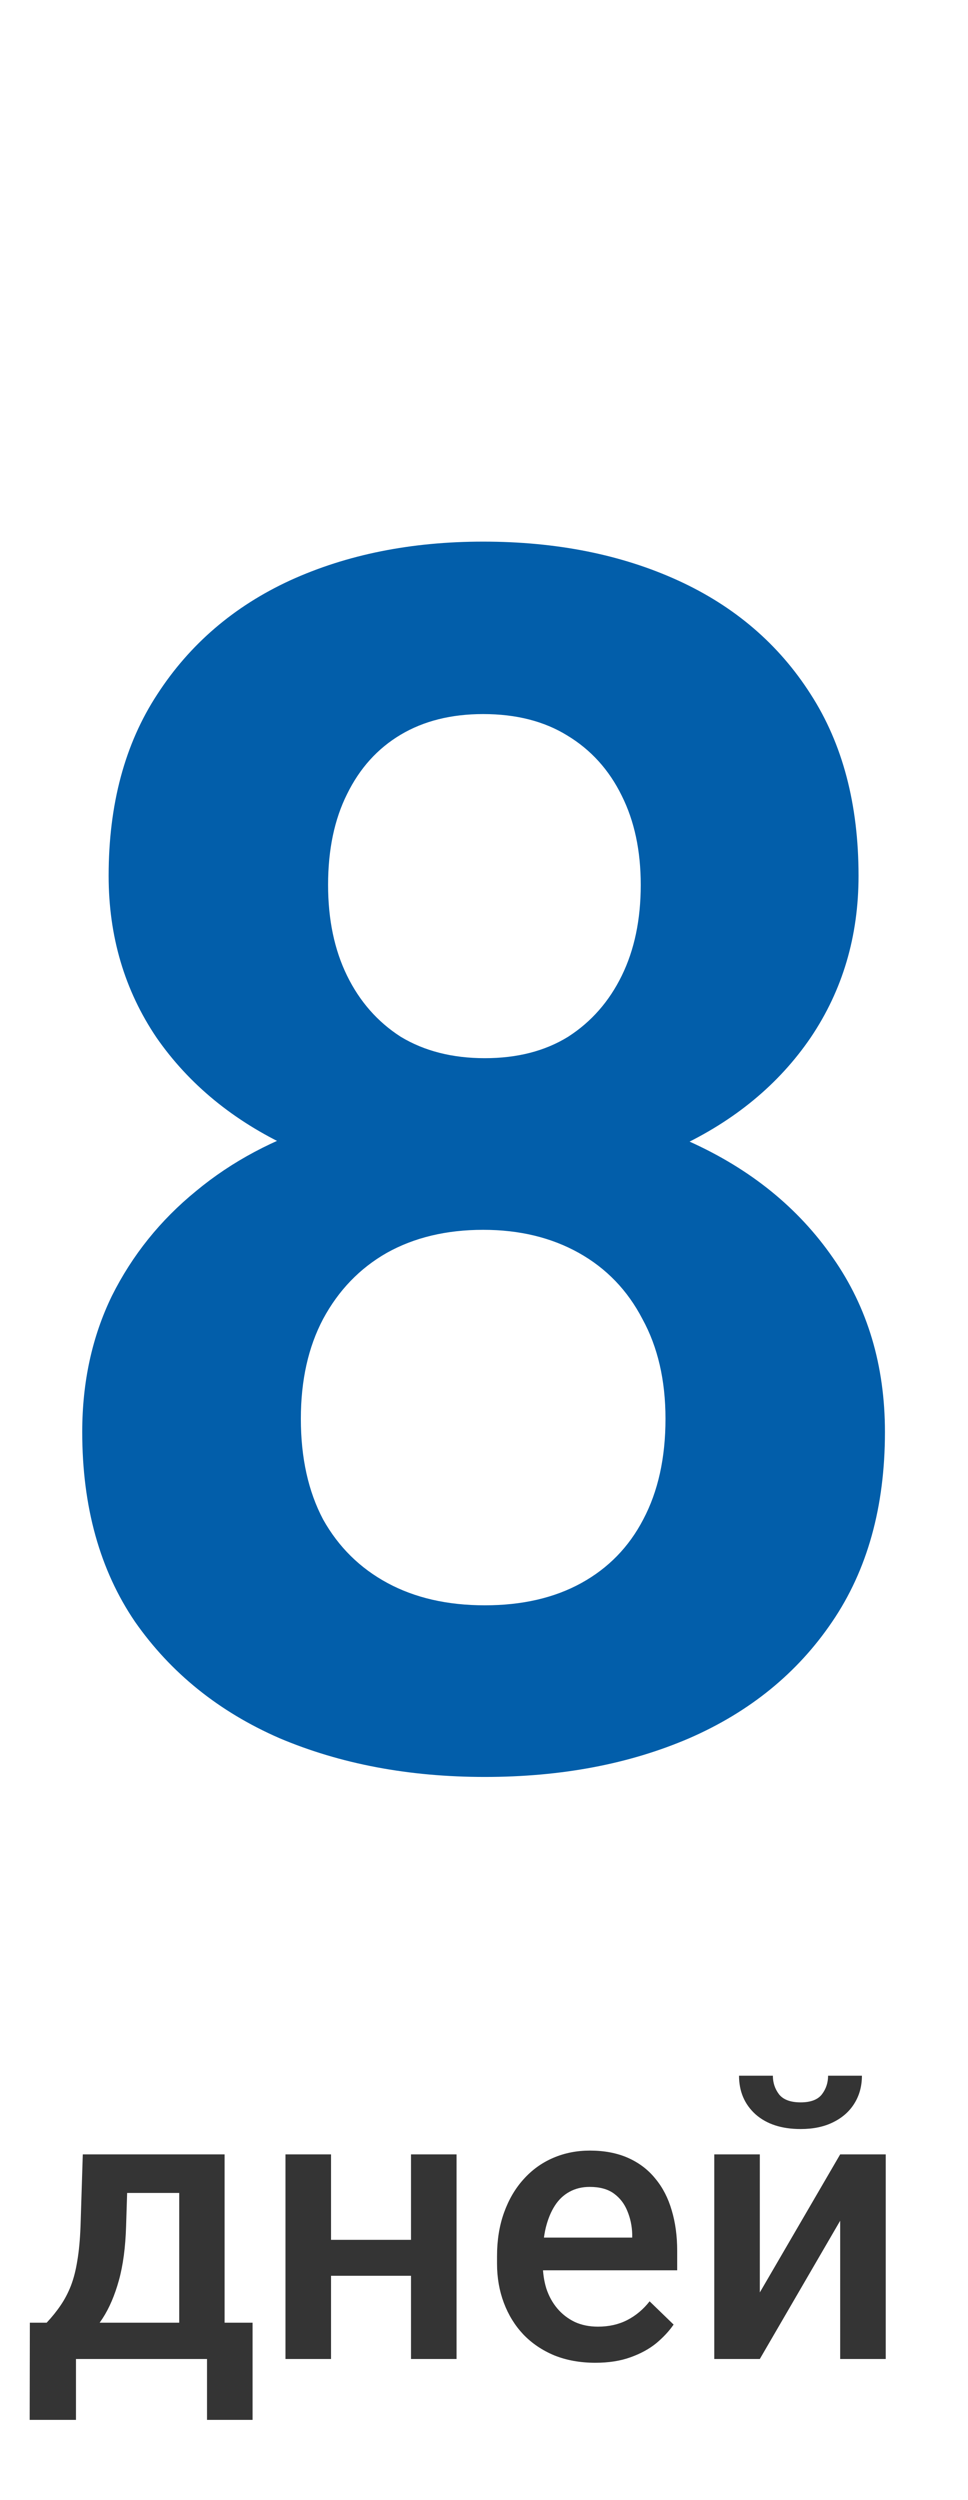
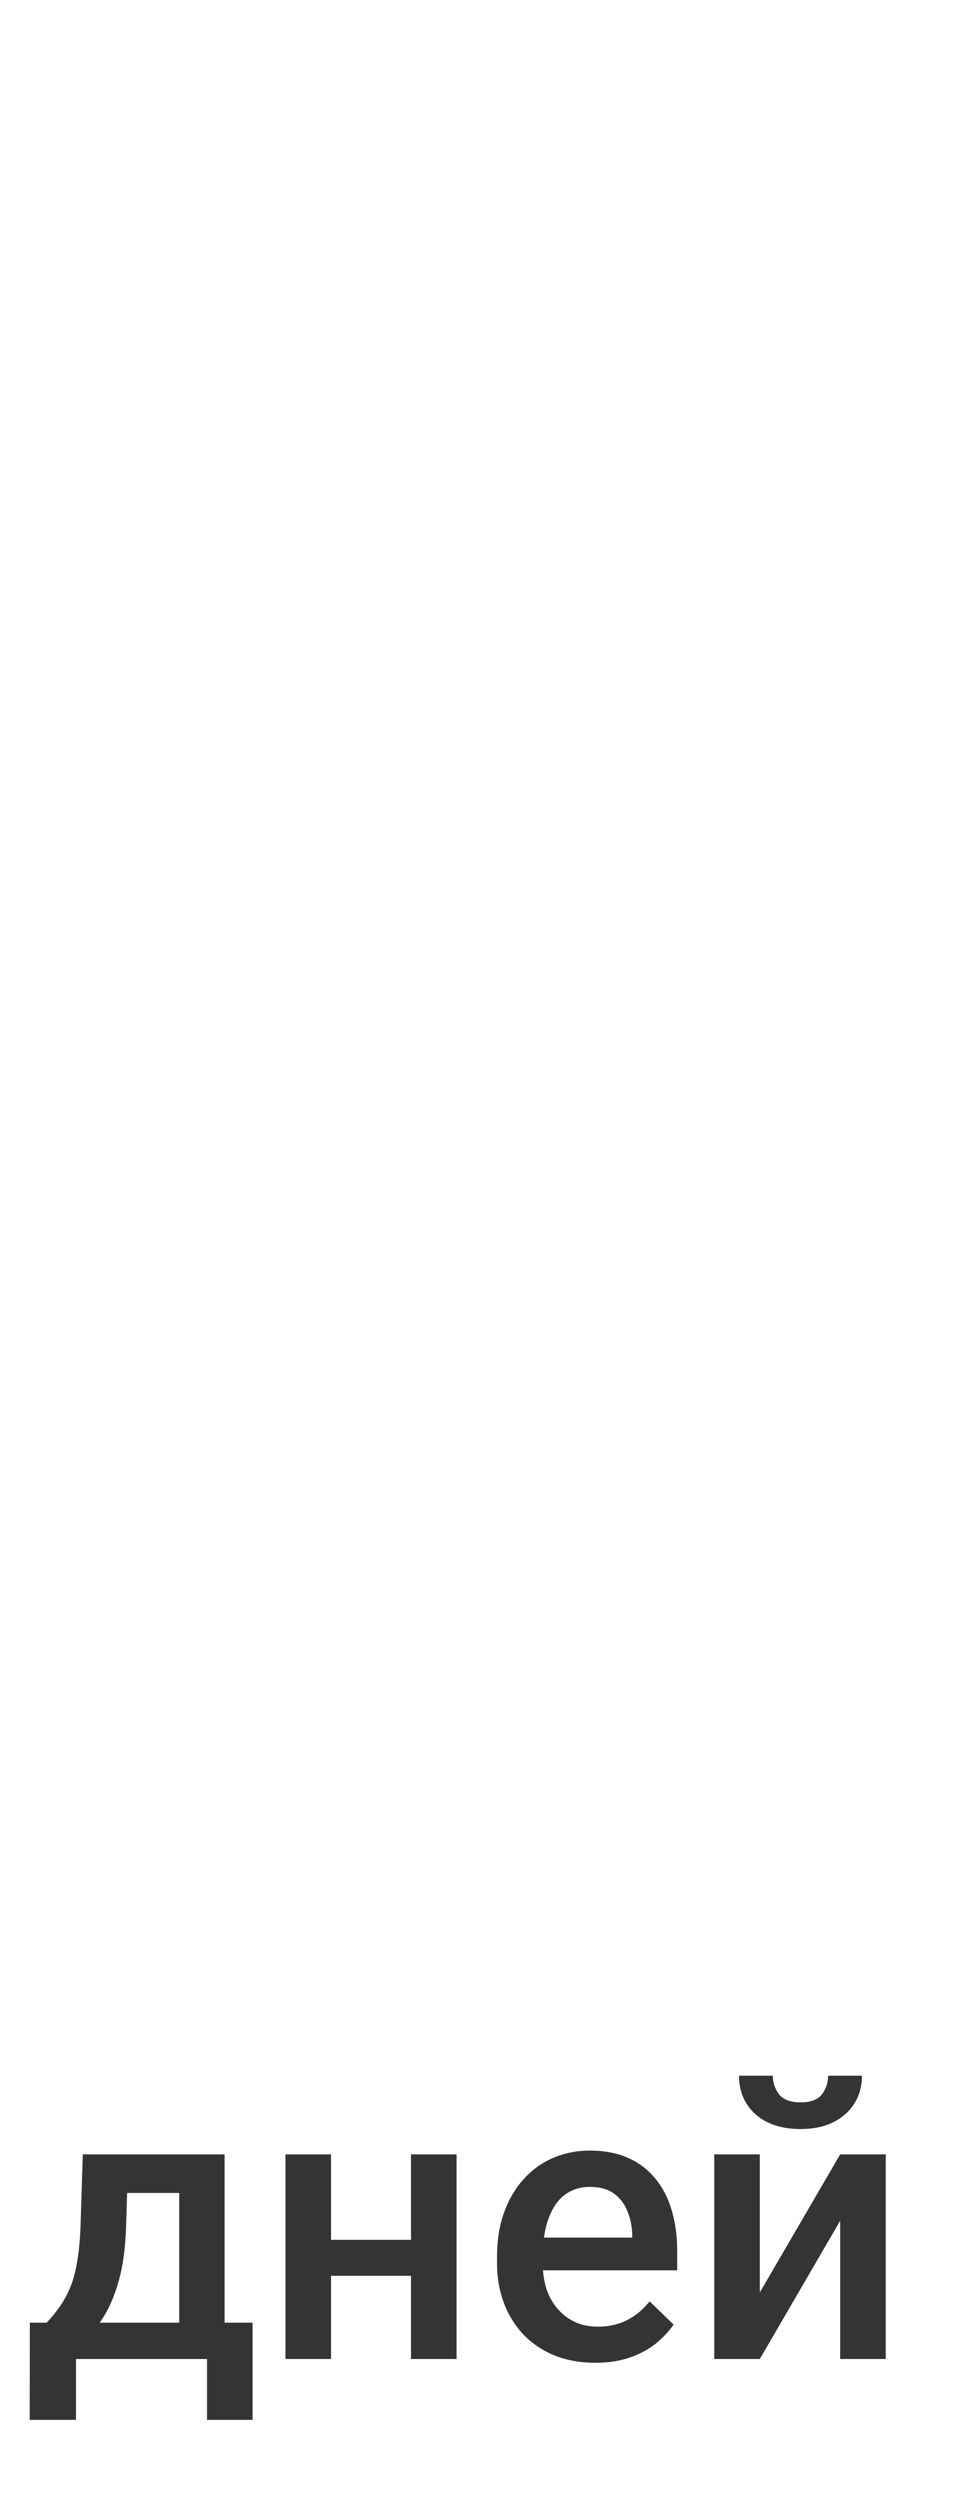
<svg xmlns="http://www.w3.org/2000/svg" width="55" height="142" viewBox="0 0 55 142" fill="none">
  <path d="M4.704 122.377H7.293L7.164 126.47C7.128 127.659 6.992 128.679 6.756 129.531C6.52 130.383 6.212 131.103 5.832 131.69C5.452 132.271 5.023 132.747 4.543 133.119C4.07 133.492 3.573 133.785 3.05 134H2.287V131.959L2.652 131.938C2.96 131.608 3.225 131.279 3.447 130.949C3.676 130.613 3.87 130.244 4.027 129.843C4.185 129.435 4.307 128.958 4.393 128.414C4.486 127.87 4.547 127.222 4.575 126.47L4.704 122.377ZM5.392 122.377H12.761V134H10.183V124.568H5.392V122.377ZM1.696 131.938H14.351V137.459H11.762V134H4.317V137.459H1.686L1.696 131.938ZM24.072 127.232V129.273H18.057V127.232H24.072ZM18.809 122.377V134H16.22V122.377H18.809ZM25.941 122.377V134H23.352V122.377H25.941ZM33.826 134.215C32.967 134.215 32.19 134.075 31.495 133.796C30.808 133.509 30.22 133.112 29.733 132.604C29.254 132.095 28.885 131.497 28.627 130.81C28.369 130.122 28.24 129.381 28.24 128.586V128.156C28.24 127.247 28.373 126.423 28.638 125.686C28.903 124.948 29.271 124.318 29.744 123.795C30.217 123.265 30.775 122.86 31.42 122.581C32.065 122.302 32.763 122.162 33.515 122.162C34.345 122.162 35.072 122.302 35.695 122.581C36.318 122.86 36.834 123.254 37.242 123.763C37.658 124.264 37.965 124.862 38.166 125.557C38.374 126.251 38.477 127.018 38.477 127.855V128.962H29.497V127.104H35.921V126.899C35.907 126.434 35.813 125.997 35.642 125.589C35.477 125.181 35.223 124.851 34.879 124.601C34.535 124.35 34.077 124.225 33.504 124.225C33.074 124.225 32.691 124.318 32.355 124.504C32.025 124.683 31.749 124.944 31.527 125.288C31.305 125.632 31.134 126.047 31.012 126.534C30.897 127.014 30.84 127.555 30.84 128.156V128.586C30.84 129.094 30.908 129.567 31.044 130.004C31.187 130.434 31.395 130.81 31.667 131.132C31.939 131.454 32.269 131.708 32.655 131.895C33.042 132.074 33.482 132.163 33.977 132.163C34.6 132.163 35.155 132.038 35.642 131.787C36.129 131.536 36.551 131.182 36.909 130.724L38.273 132.045C38.023 132.41 37.697 132.761 37.296 133.098C36.895 133.427 36.404 133.696 35.824 133.903C35.251 134.111 34.585 134.215 33.826 134.215ZM43.172 130.219L47.737 122.377H50.326V134H47.737V126.147L43.172 134H40.583V122.377H43.172V130.219ZM47.05 117.908H48.973C48.973 118.503 48.829 119.029 48.543 119.487C48.264 119.938 47.863 120.293 47.34 120.551C46.824 120.809 46.208 120.938 45.492 120.938C44.411 120.938 43.555 120.658 42.925 120.1C42.302 119.534 41.99 118.803 41.99 117.908H43.913C43.913 118.309 44.031 118.664 44.268 118.972C44.511 119.272 44.919 119.423 45.492 119.423C46.058 119.423 46.459 119.272 46.695 118.972C46.932 118.664 47.05 118.309 47.05 117.908Z" fill="#343434" />
-   <path d="M50.281 81.344C50.281 85.594 49.281 89.188 47.281 92.125C45.312 95.031 42.609 97.234 39.172 98.734C35.766 100.203 31.891 100.938 27.547 100.938C23.234 100.938 19.344 100.203 15.875 98.734C12.438 97.234 9.703 95.031 7.672 92.125C5.672 89.188 4.672 85.594 4.672 81.344C4.672 78.5 5.234 75.922 6.359 73.609C7.516 71.297 9.109 69.312 11.141 67.656C13.172 65.969 15.578 64.688 18.359 63.812C21.141 62.906 24.172 62.453 27.453 62.453C31.828 62.453 35.734 63.25 39.172 64.844C42.641 66.406 45.359 68.609 47.328 71.453C49.297 74.266 50.281 77.562 50.281 81.344ZM37.812 80.594C37.812 78.406 37.375 76.516 36.5 74.922C35.656 73.297 34.453 72.047 32.891 71.172C31.328 70.297 29.516 69.859 27.453 69.859C25.359 69.859 23.531 70.297 21.969 71.172C20.438 72.047 19.234 73.297 18.359 74.922C17.516 76.516 17.094 78.406 17.094 80.594C17.094 82.812 17.516 84.719 18.359 86.312C19.234 87.875 20.453 89.078 22.016 89.922C23.578 90.766 25.422 91.188 27.547 91.188C29.672 91.188 31.5 90.766 33.031 89.922C34.562 89.078 35.734 87.875 36.547 86.312C37.391 84.719 37.812 82.812 37.812 80.594ZM48.781 49.75C48.781 53.188 47.875 56.25 46.062 58.938C44.25 61.594 41.734 63.672 38.516 65.172C35.328 66.672 31.672 67.422 27.547 67.422C23.422 67.422 19.734 66.672 16.484 65.172C13.266 63.672 10.734 61.594 8.891 58.938C7.078 56.25 6.172 53.188 6.172 49.75C6.172 45.688 7.094 42.25 8.938 39.438C10.781 36.594 13.297 34.438 16.484 32.969C19.703 31.5 23.359 30.766 27.453 30.766C31.609 30.766 35.297 31.5 38.516 32.969C41.734 34.438 44.25 36.594 46.062 39.438C47.875 42.25 48.781 45.688 48.781 49.75ZM36.406 50.266C36.406 48.328 36.047 46.641 35.328 45.203C34.609 43.734 33.578 42.594 32.234 41.781C30.922 40.969 29.328 40.562 27.453 40.562C25.641 40.562 24.078 40.953 22.766 41.734C21.453 42.516 20.438 43.641 19.719 45.109C19 46.547 18.641 48.266 18.641 50.266C18.641 52.234 19 53.953 19.719 55.422C20.438 56.891 21.453 58.047 22.766 58.891C24.109 59.703 25.703 60.109 27.547 60.109C29.391 60.109 30.969 59.703 32.281 58.891C33.594 58.047 34.609 56.891 35.328 55.422C36.047 53.953 36.406 52.234 36.406 50.266Z" fill="#025EAA" />
</svg>